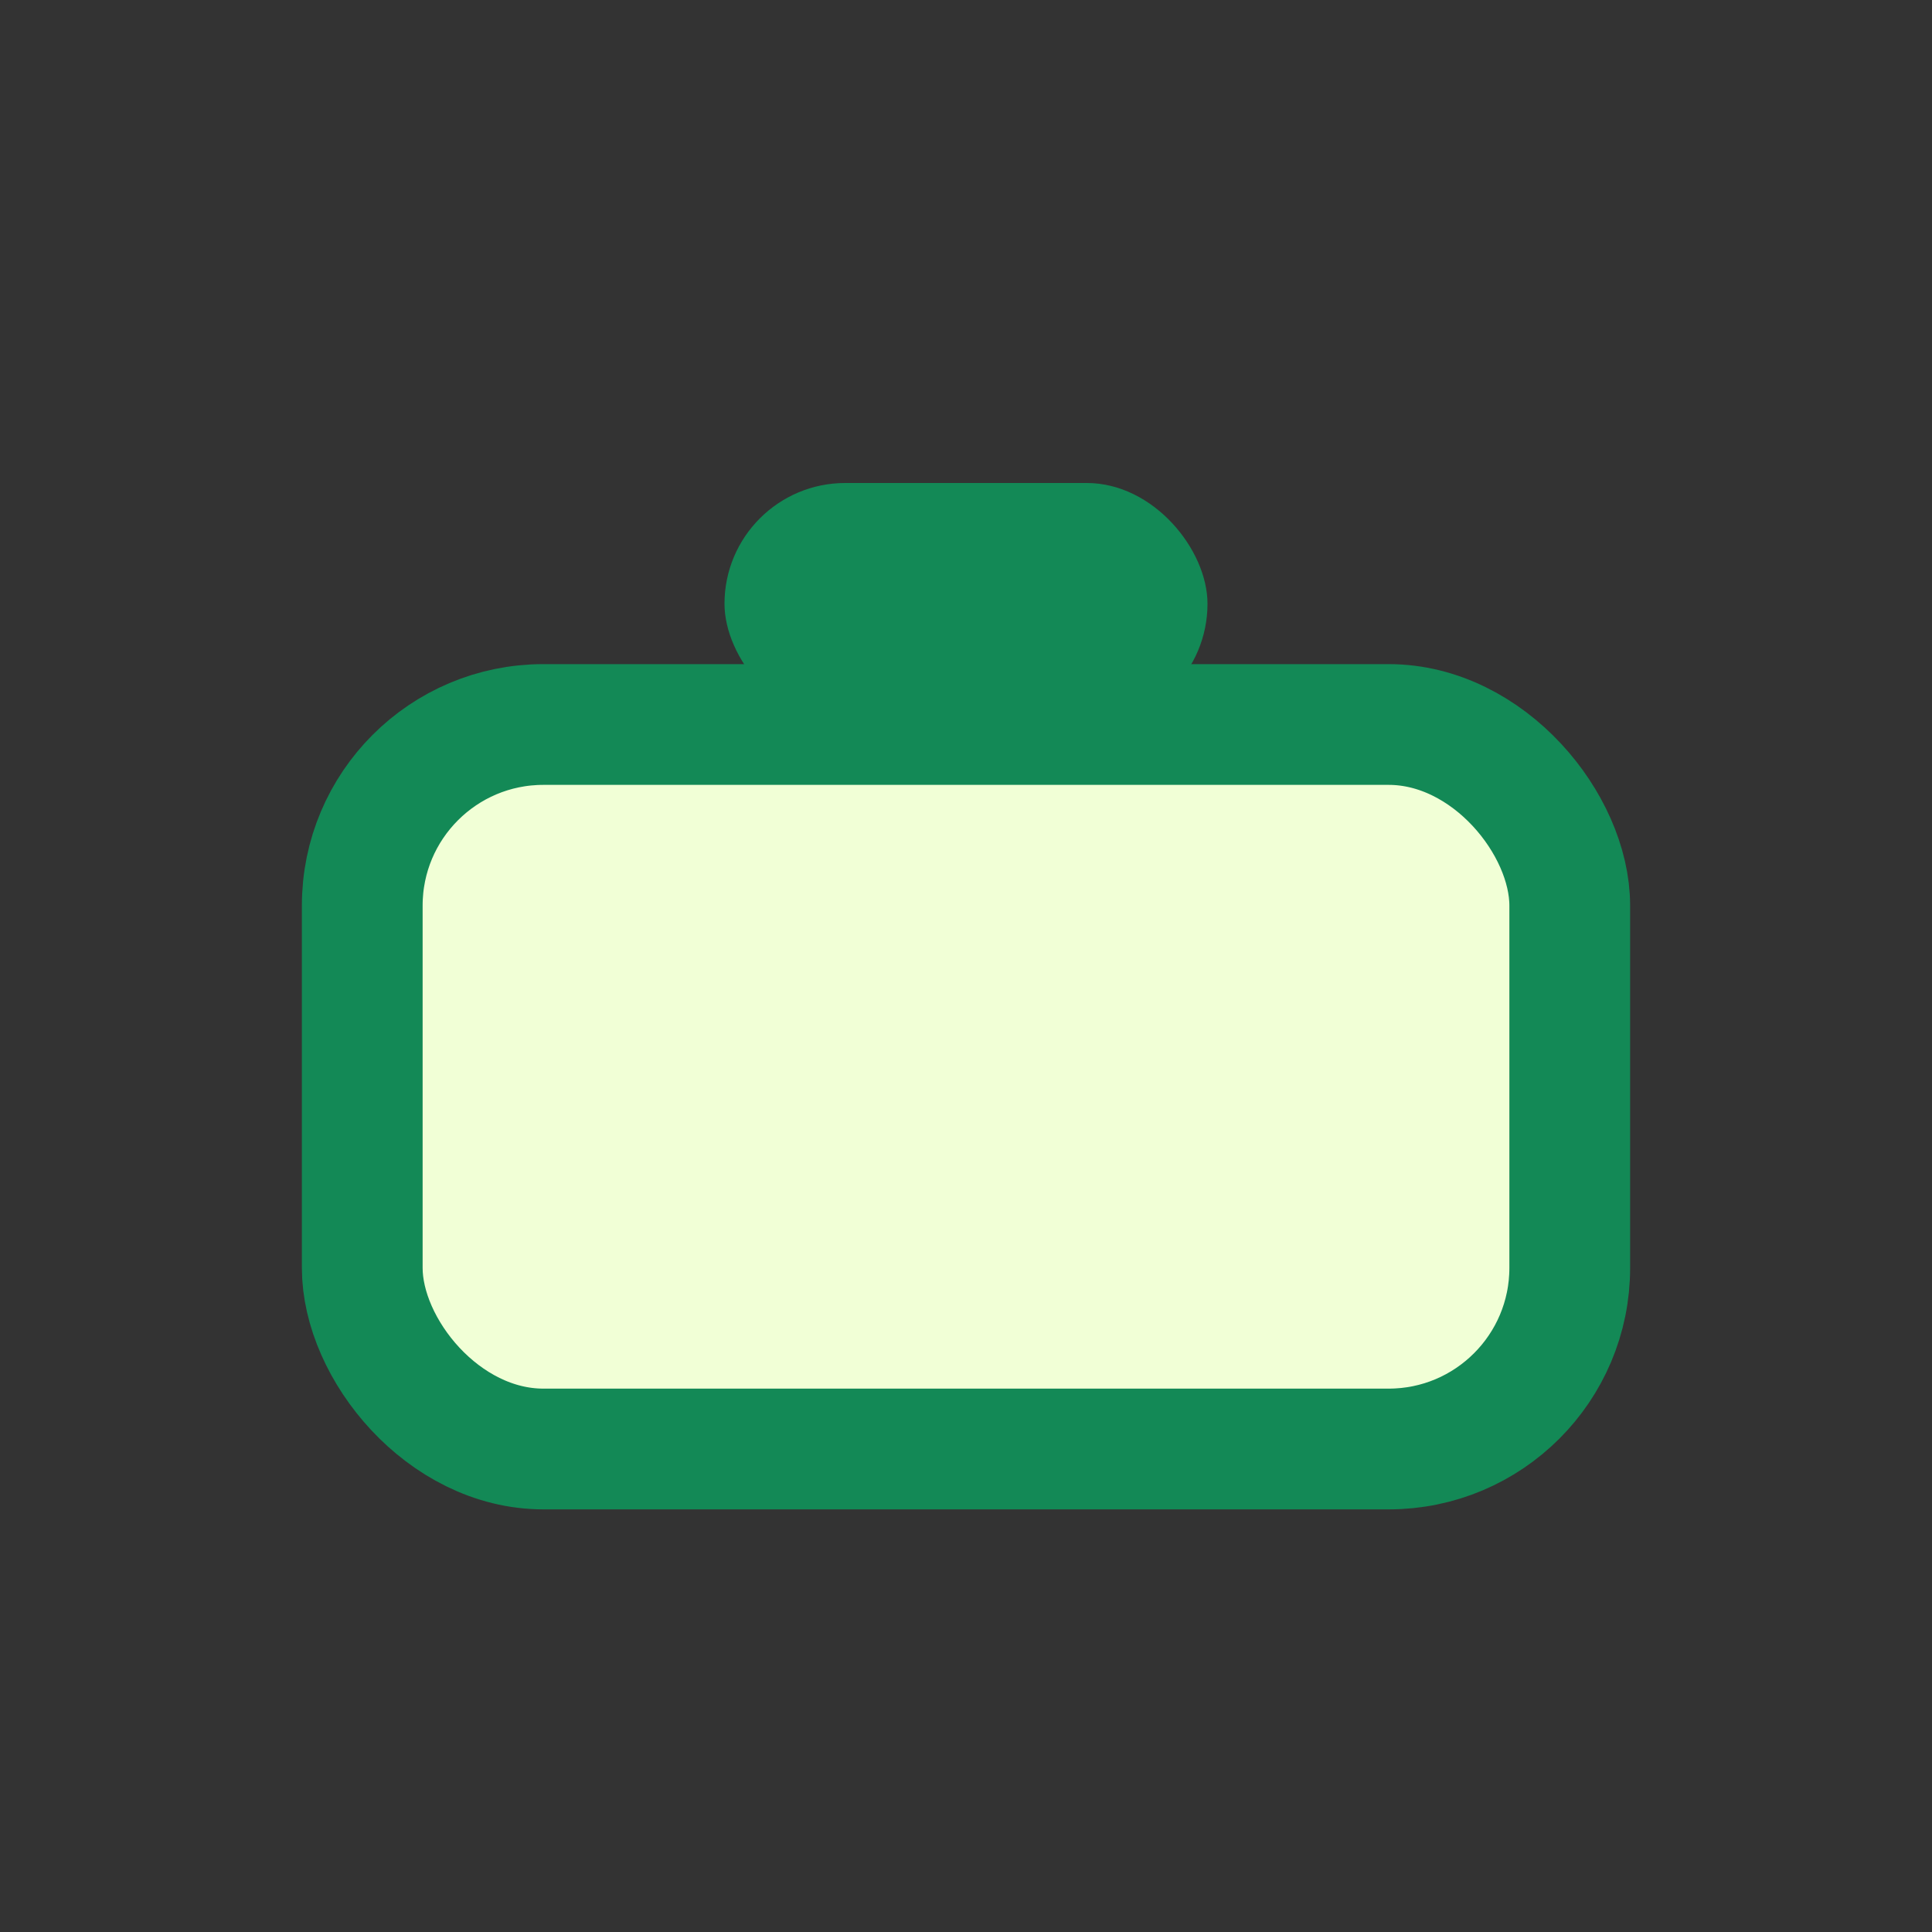
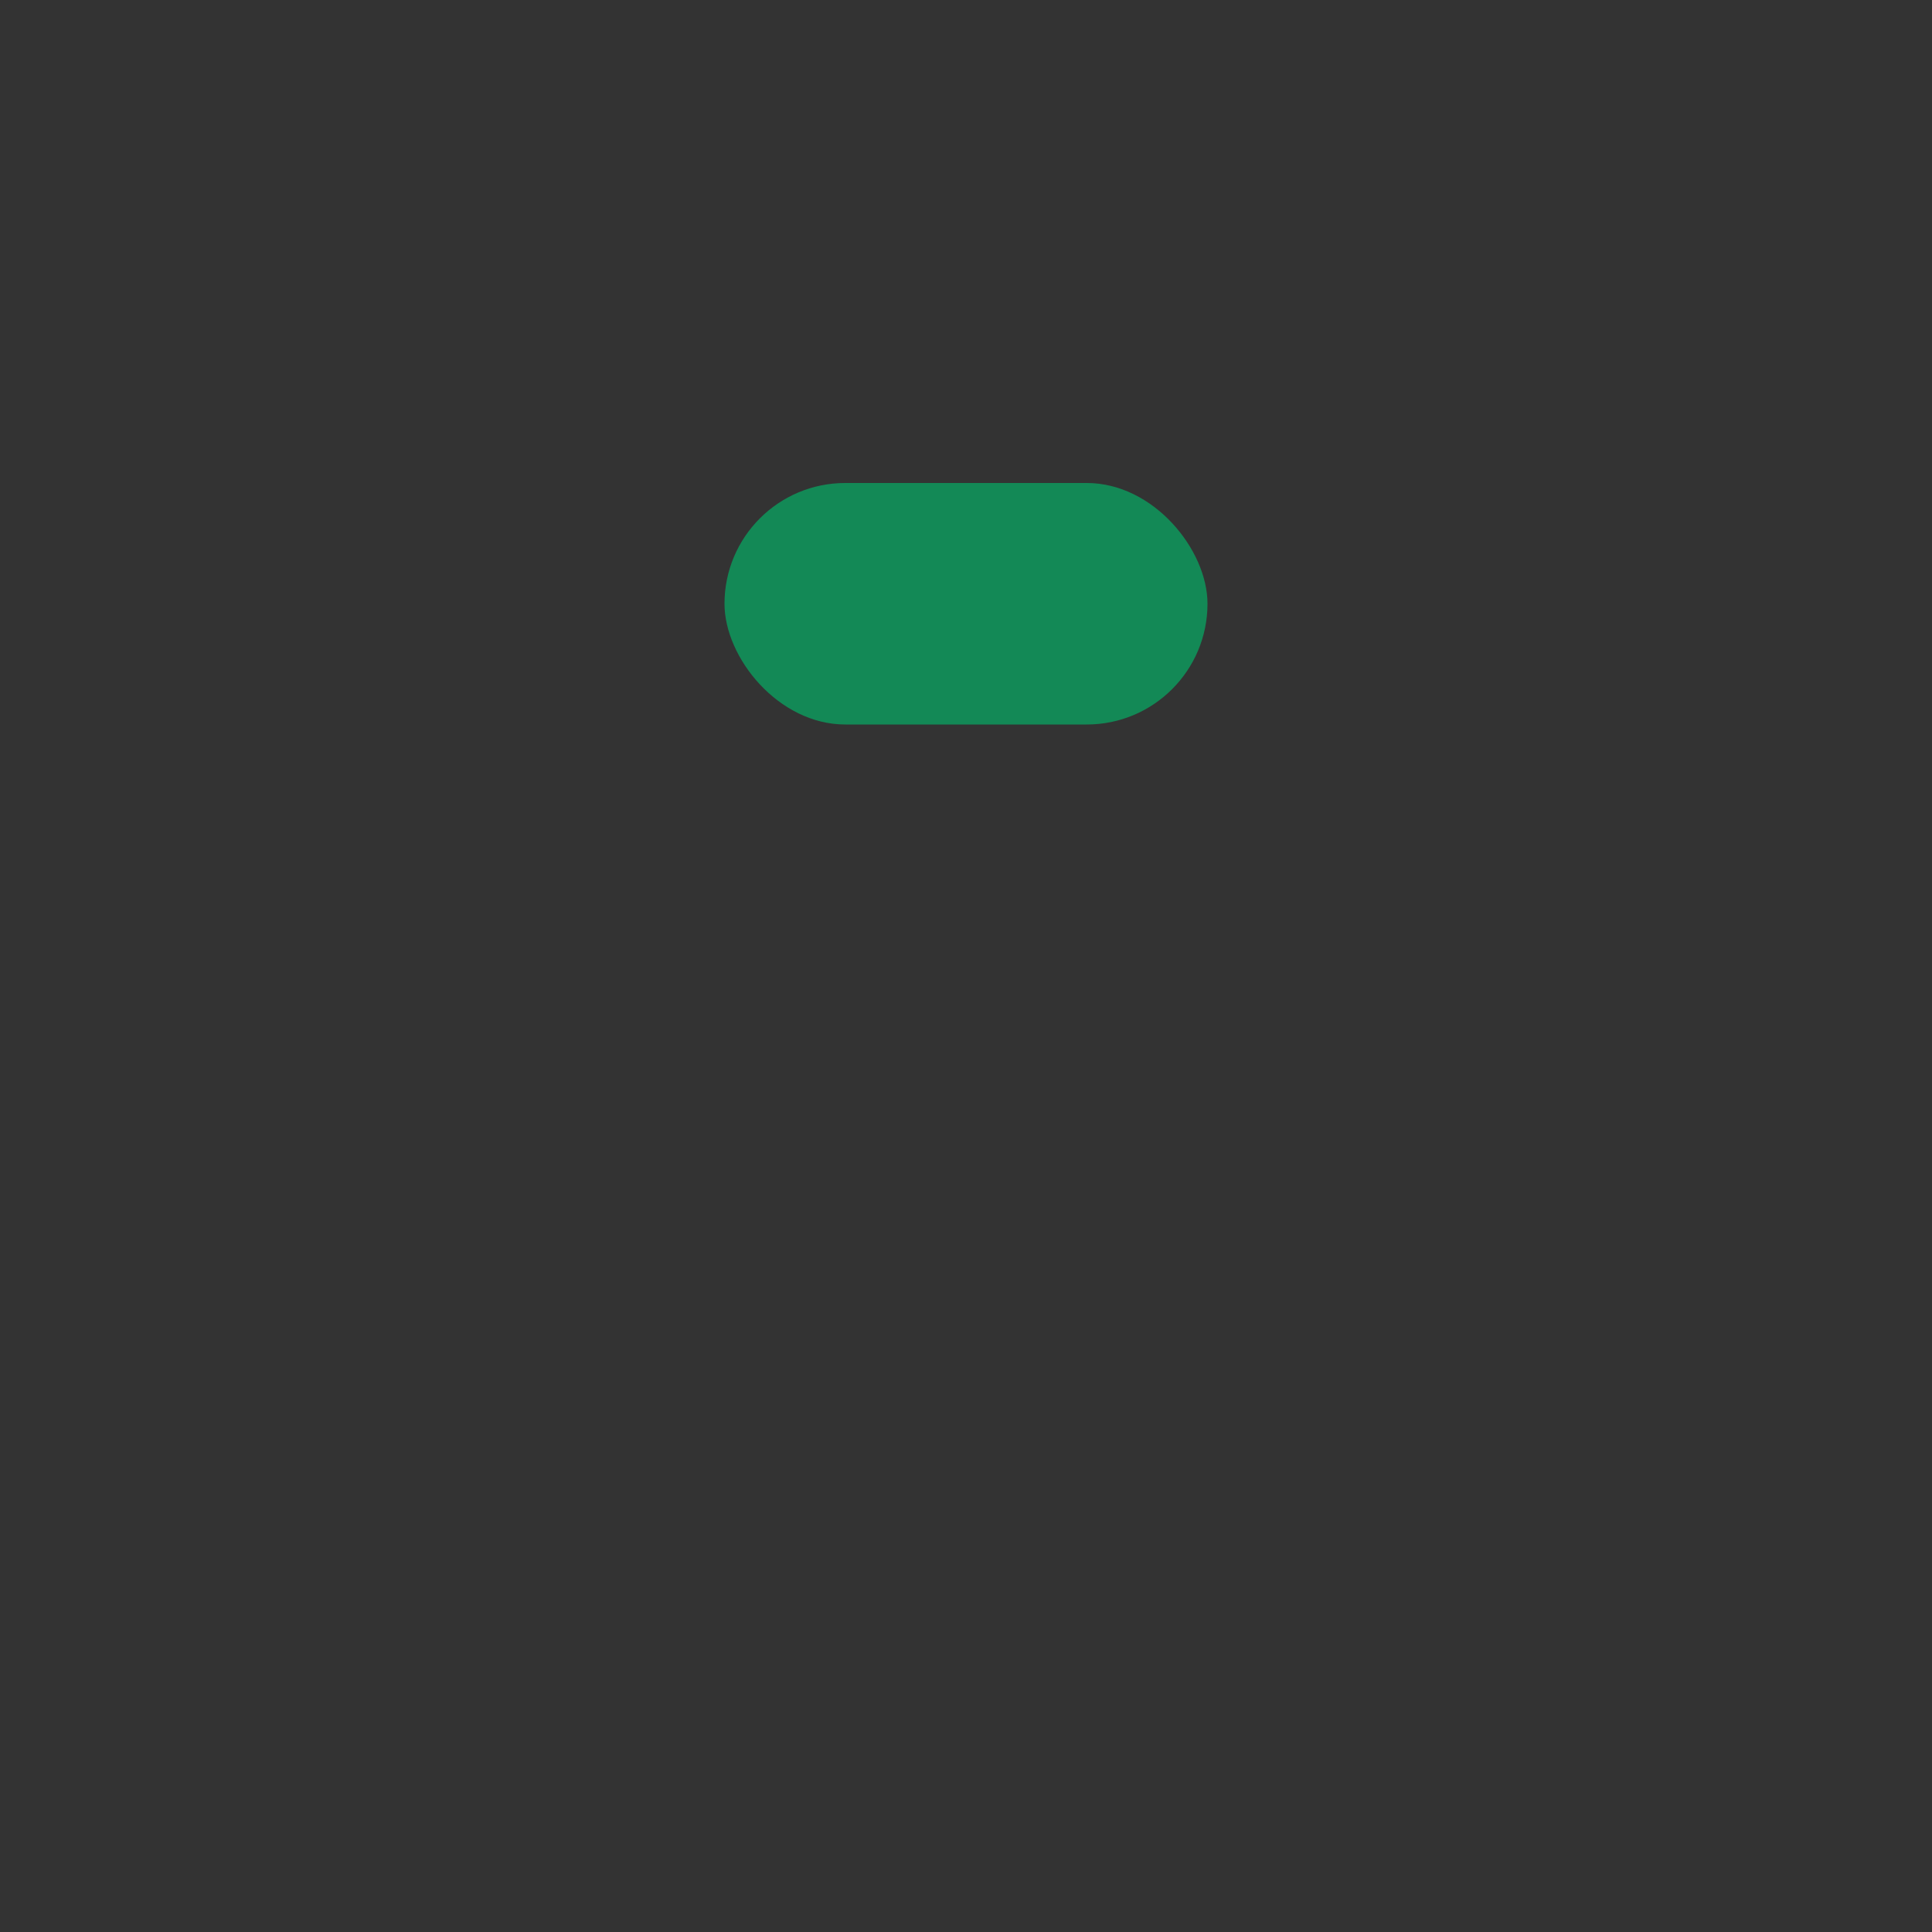
<svg xmlns="http://www.w3.org/2000/svg" width="32" height="32" viewBox="0 0 32 32">
  <rect x="0" y="0" width="32" height="32" fill="#333333" stroke="none" />
-   <rect x="6" y="12" width="20" height="12" rx="3" fill="#F1FFD6" stroke="#138956" stroke-width="2" />
  <rect x="12" y="8" width="8" height="4" rx="2" fill="#138956" />
</svg>